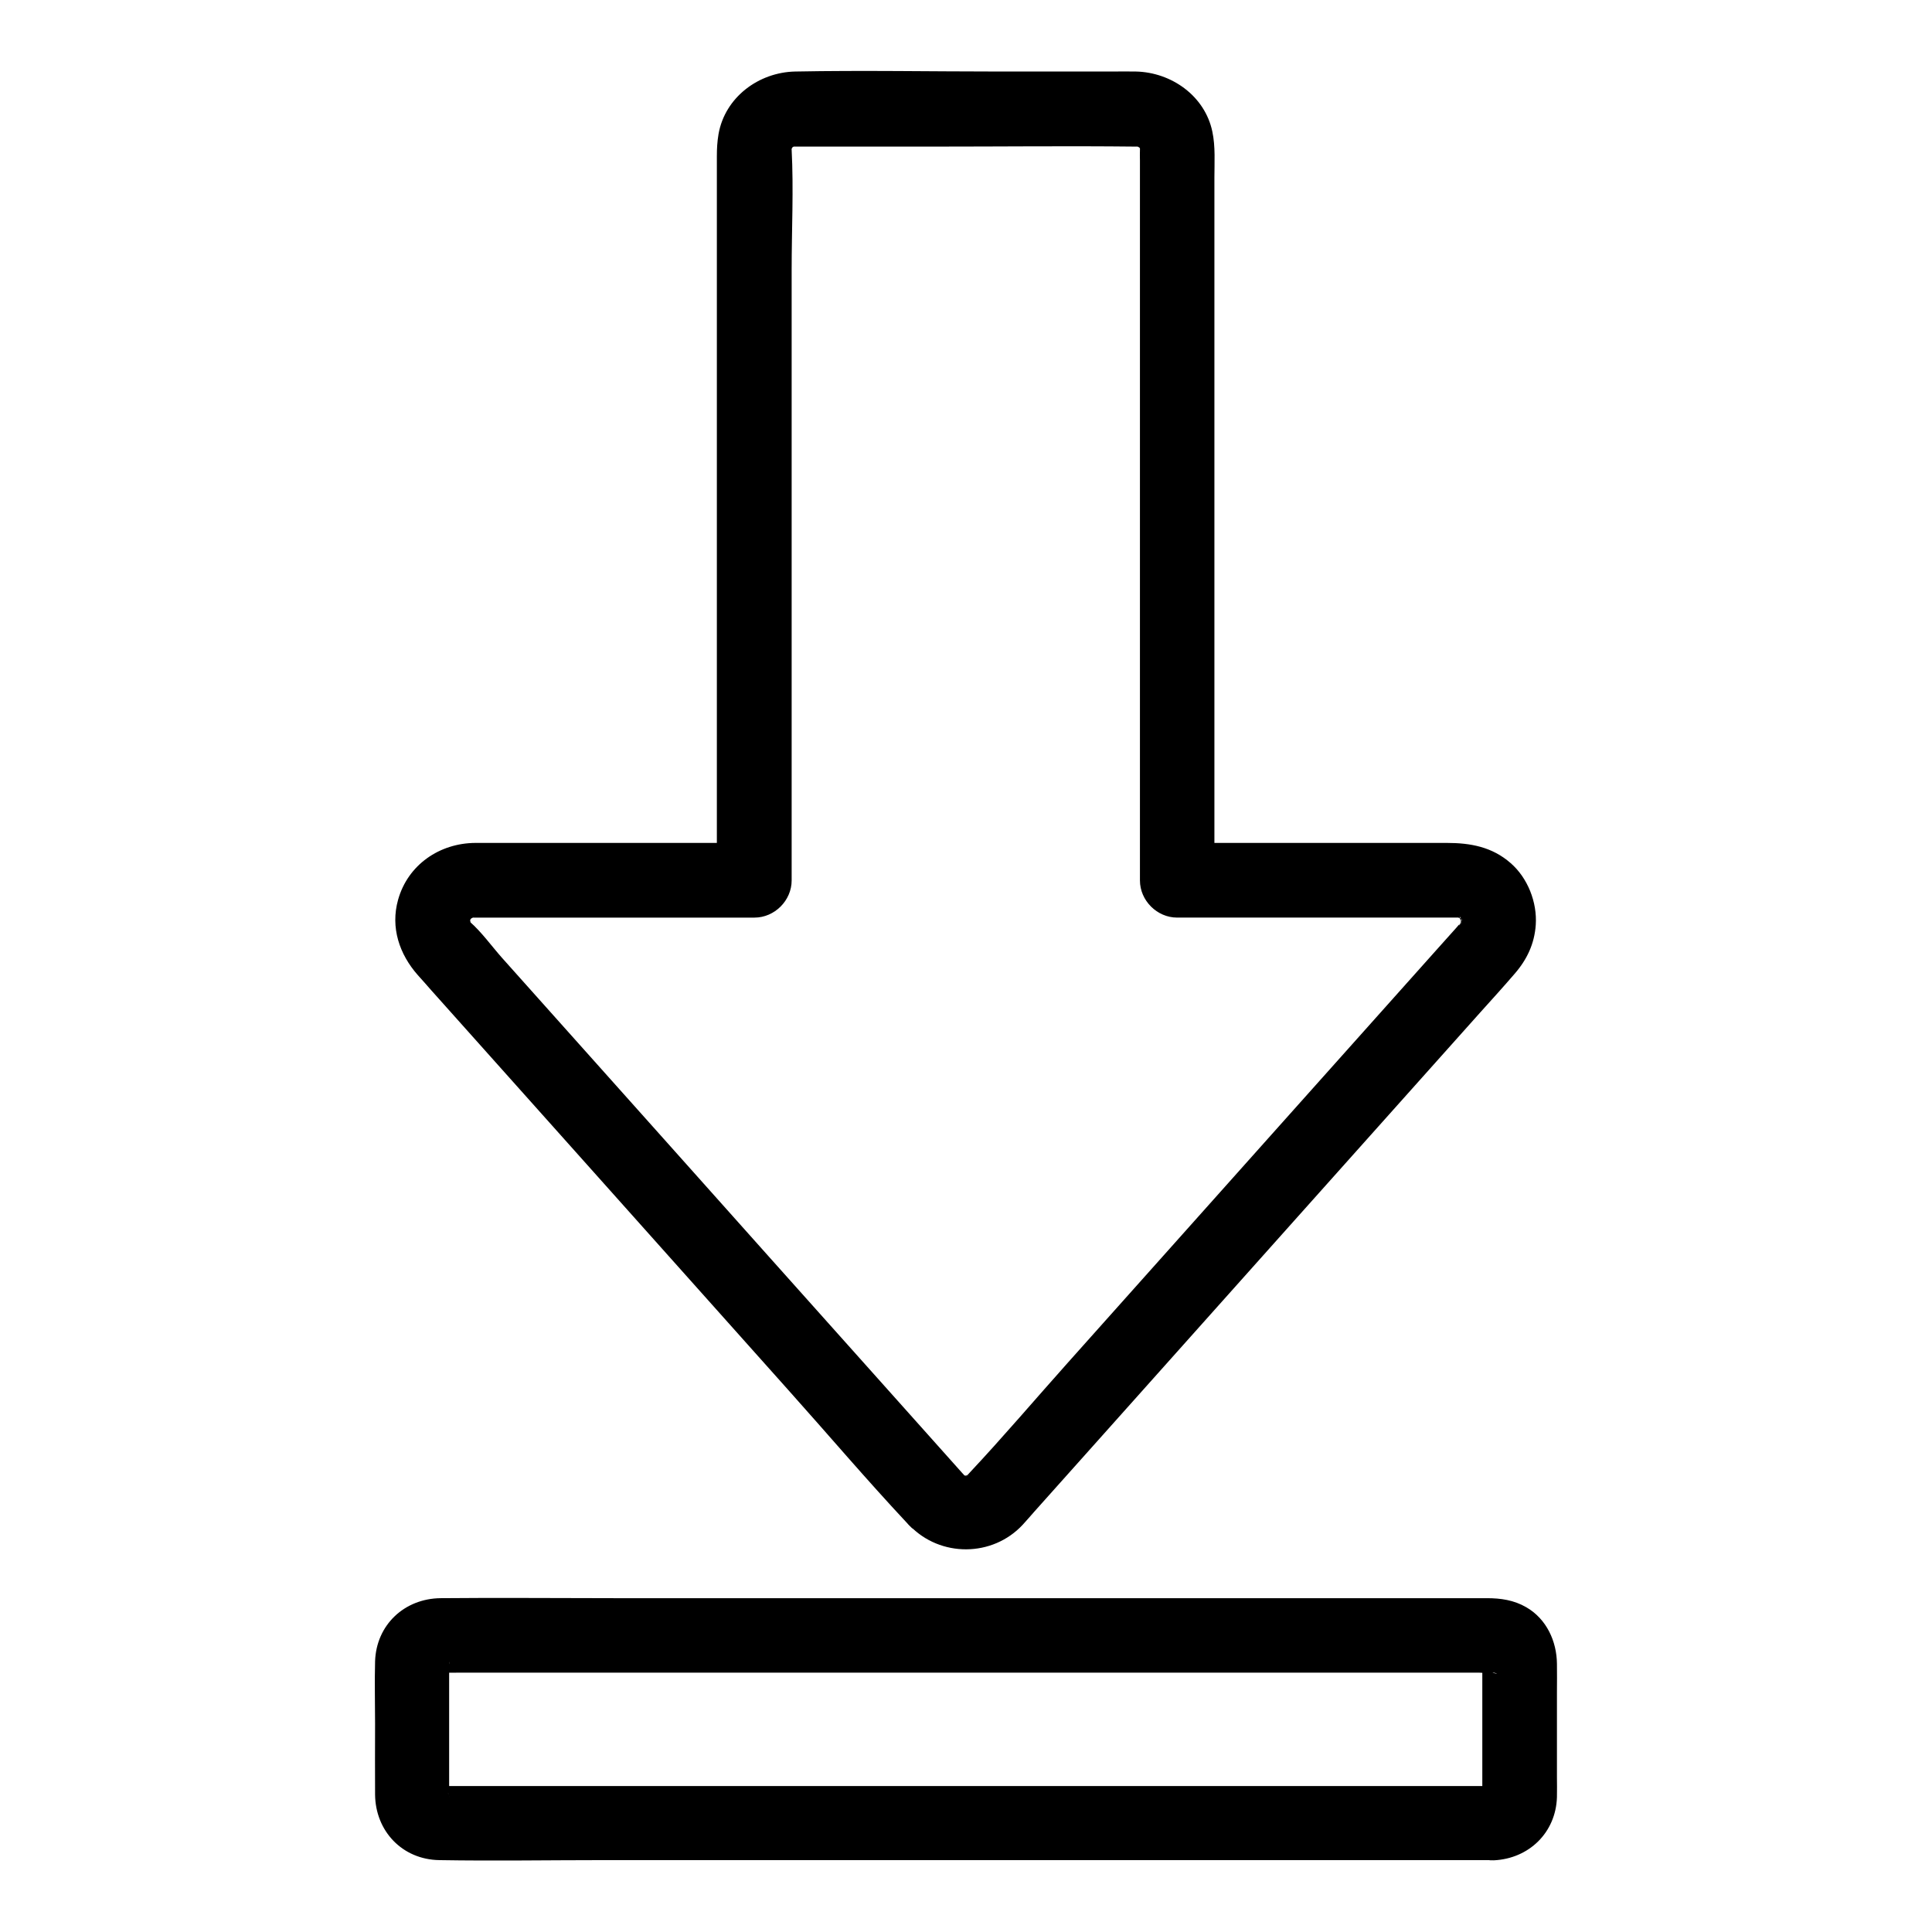
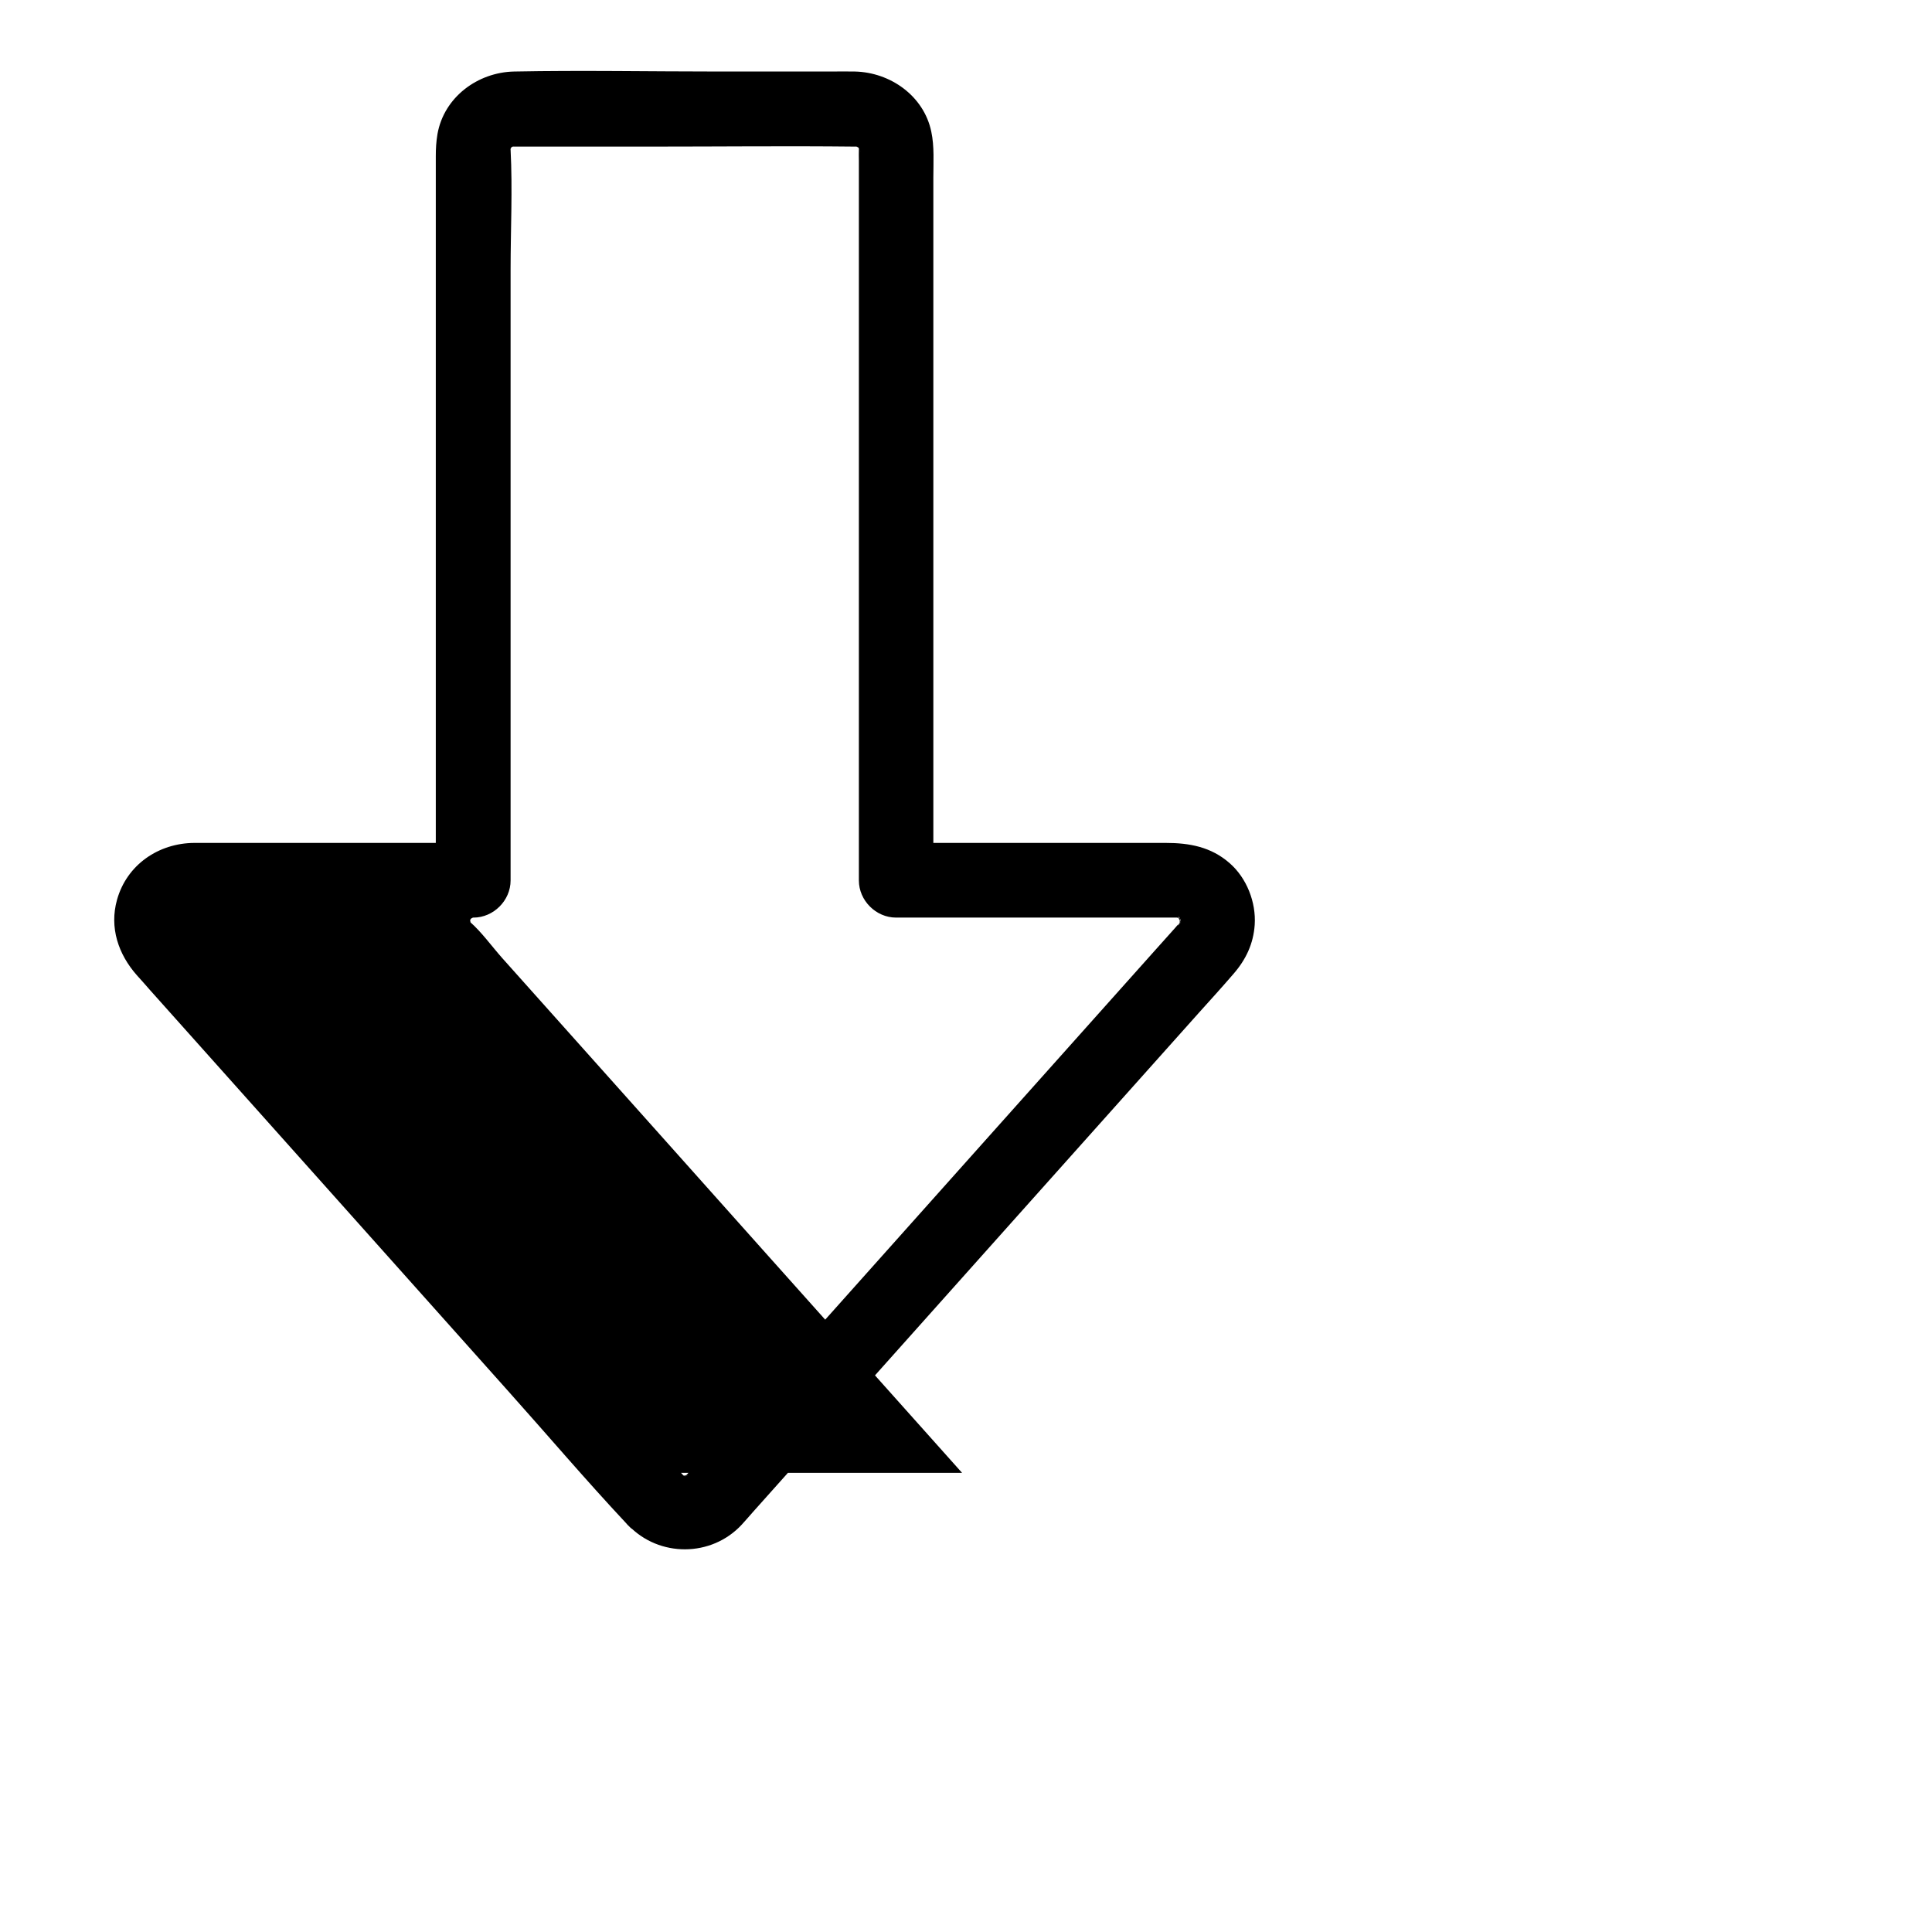
<svg xmlns="http://www.w3.org/2000/svg" fill="#000000" width="800px" height="800px" version="1.1" viewBox="144 144 512 512">
  <g>
-     <path d="m398.96 534.32c-8.363-9.398-16.777-18.746-25.141-28.141-17.418-19.484-34.832-38.965-52.203-58.449-14.859-16.629-29.719-33.258-44.574-49.891-2.754-3.102-5.41-6.84-8.562-9.594-0.195-0.195-0.246-0.543 0.297 0.395 0.789 1.426-0.098-0.297-0.246-0.492-1.082-1.523 0.246 1.574 0.195 0.543 0-0.297-0.195-1.133-0.344-1.328 0.195 1.723 0.246 2.066 0.195 0.984v-0.543c-0.148-1.918-0.688 2.312-0.098 0.492 0.098-0.344 0.195-0.688 0.297-1.031 0.441-1.82-1.23 1.918-0.098 0.395 0.148-0.246 1.133-1.77 0.148-0.344-0.984 1.379 0.098 0.051 0.297-0.195 1.18-1.328-1.523 0.688-0.492 0.395 0.246-0.098 1.031-0.492 1.23-0.688-1.477 0.59-1.77 0.738-0.738 0.395 0.195-0.051 0.395-0.098 0.543-0.148 1.918-0.59-2.312-0.051-0.195 0.098h0.195 1.082 4.477 66.961 1.77c5.312 0 9.84-4.527 9.84-9.84v-29.816-65.828-66.223c0-10.527 0.543-21.254 0-31.785-0.098-2.066-0.641 1.672-0.051-0.051 0.688-1.969-1.031 1.23-0.195 0.246 0.098-0.098 0.738-1.426 0.789-1.379 0 0-1.523 1.918-0.344 0.543 1.18-1.328-1.723 0.789 0 0 0.148-0.051 1.082-0.641 1.133-0.59 0 0-1.969 0.836-0.543 0.344 1.871-0.641-1.871-0.098 0 0.051h0.395 6.789 29.57c17.859 0 35.719-0.195 53.578 0h0.344c2.066-0.098-1.77-0.641 0-0.051 1.969 0.688-1.23-1.031-0.246-0.195 0.297 0.148 0.59 0.297 0.836 0.441 0.688 0.492 0.688 0.441 0.051-0.051-0.148-0.148-0.344-0.246-0.492-0.395 0.246 0.195 0.441 0.441 0.688 0.641 0.789 1.082-1.082-2.117-0.195-0.246 0.051 0.148 0.641 1.082 0.59 1.133 0 0-0.836-1.969-0.344-0.543 0.59 1.77 0.051-1.82-0.051 0.098-0.051 0.934 0 1.918 0 2.856v16.68 61.352 68.98 41.77 2.016c0 5.312 4.527 9.84 9.84 9.84h63.418 10.43 0.641c2.117-0.148-2.117-0.688-0.195-0.098 0.395 0.148 1.871 0.836 0.441 0.051-1.625-0.934 0.543 0.492 0.789 0.543-0.395-0.297-0.738-0.59-1.133-0.887 0.297 0.246 0.543 0.492 0.789 0.738 0.789 0.641-0.098 0.789-0.492-0.738 0.051 0.195 0.688 1.277 0.836 1.379-0.934-0.688-0.641-2.016-0.395-0.887 0.098 0.441 0.195 1.18 0.395 1.574-0.738-1.523-0.195-2.066-0.195-0.738 0 1.426-0.59 0.492 0.195-0.738-0.098 0.195-0.887 2.707-0.148 0.984 0.641-1.625-0.148 0.098-0.297 0.395-0.641 1.23-0.297-0.148 0.441-0.543 0 0 0 0.051-0.051 0.051-0.098 0.051-0.195 0.195-0.297 0.297-0.441 0.441-0.836 0.934-1.23 1.379-1.672 1.871-3.394 3.789-5.066 5.656-14.66 16.434-29.371 32.867-44.035 49.297-17.91 20.074-35.816 40.098-53.727 60.172-8.707 9.742-17.219 19.777-26.176 29.324 0 0-0.836 0.984-0.984 0.984 0.297-0.246 0.59-0.492 0.887-0.738-0.395 0.246-0.738 0.492-1.18 0.688 0.395-0.148 0.738-0.344 1.133-0.492-0.395 0.148-0.836 0.246-1.277 0.344 0-0.246 2.609 0 0.688-0.098-2.41-0.148 0.051 0.098 0.051 0.098 0-0.098-1.277-0.246-1.277-0.344 0.395 0.148 0.738 0.344 1.133 0.492-0.395-0.195-0.789-0.441-1.18-0.688 0.297 0.246 0.59 0.492 0.887 0.738-0.152-0.406-0.449-0.699-0.793-1.043-3.543-3.738-10.383-3.836-13.922 0-3.691 3.984-3.789 9.938 0 13.922 8.117 8.512 21.992 8.461 30.012-0.195 1.031-1.133 2.066-2.312 3.051-3.445 5.363-6.004 10.727-12.004 16.09-18.008 17.957-20.074 35.867-40.195 53.824-60.27 16.09-18.008 32.176-36.016 48.266-54.023 3.051-3.394 6.148-6.789 9.102-10.234 3.297-3.789 5.266-7.969 5.609-12.988 0.395-5.953-2.117-12.398-6.641-16.336-4.922-4.328-10.676-5.363-16.926-5.363h-69.469-1.969c3.297 3.297 6.543 6.543 9.84 9.84v-30.75-67.109-66.617-21.648c0-4.035 0.297-8.266-0.543-12.203-1.969-9.496-10.875-15.742-20.27-15.941-2.117-0.051-4.281 0-6.394 0h-29.914c-17.957 0-35.965-0.344-53.973 0-9.645 0.195-18.598 6.789-20.32 16.582-0.344 2.066-0.441 3.836-0.441 5.856v15.449 60.961 70.355 43 2.066c3.297-3.297 6.543-6.543 9.84-9.84h-63.27-10.578c-9.445 0.051-17.859 5.758-20.469 15.055-2.066 7.379 0.344 14.465 5.266 20.023 1.18 1.328 2.363 2.609 3.492 3.938 13.48 15.105 26.961 30.16 40.441 45.266 18.055 20.223 36.164 40.492 54.219 60.715 10.527 11.758 20.762 23.812 31.539 35.324 0.148 0.195 0.297 0.344 0.492 0.543 3.445 3.836 10.48 3.789 13.922 0 3.883-4.133 3.785-9.84 0.094-13.922z" />
-     <path d="m539.88 617.32h-36.508-83.051-91.316-61.5-6.051c-0.395 0-0.887-0.098-1.23 0h-0.148c0.441 0.098 0.887 0.148 1.328 0.246-1.031-0.297-0.836-0.148 0.543 0.395-1.82-0.984 1.379 1.625 0 0.051 1.969 2.215-0.098-1.133 0.984 1.625-0.641-1.523 0.441 0.195 0.098 0.641 0.148-0.148 0-1.18 0-1.379v-3.691-10.48-19.285c0-0.246 0.148-0.934 0-1.18 0.395 0.738-0.641 2.117-0.098 0.688-1.133 2.805 0.934-0.59-0.984 1.625 1.379-1.574-1.871 1.031 0 0.051-1.379 0.543-1.574 0.688-0.543 0.395-1.328 0.148-1.77 0.246-1.328 0.246 0.148 0.098 0.543 0 0.688 0 1.672 0.051 3.394 0 5.066 0h22.781 79.555 92.594 66.914 8.266c1.082 0 2.609 0.297 3.691 0 0.344-0.098 2.805 0.789-1.18-0.246 2.066 0.543-1.723-1.277 0-0.051-0.344-0.246-0.688-0.543-0.984-0.789 0.59 0.59 0.59 0.59 0.051-0.051-0.148-0.148-0.246-0.344-0.395-0.492 0.492 0.934 0.441 0.738-0.195-0.641 0.59 1.523-0.441-0.195-0.098-0.641-0.195 0.195 0 1.277 0 1.574v3.492 21.895 7.676c0 0.297-0.148 1.133 0 1.379-0.395-0.738 0.641-2.117 0.098-0.688 1.133-2.805-0.934 0.59 0.984-1.625-1.379 1.574 1.871-1.031 0-0.051 0.395-0.195 0.789-0.344 1.18-0.543-0.934 0.199-0.738 0.148 0.789-0.145-5.117 0.246-10.086 4.328-9.84 9.84 0.246 5.117 4.328 10.086 9.84 9.84 9.297-0.441 16.434-7.332 16.727-16.727 0.051-1.82 0-3.59 0-5.41v-22.387c0-2.508 0.051-5.019 0-7.527-0.051-6.004-2.754-11.906-8.117-15.008-3.297-1.918-6.789-2.41-10.48-2.41h-51.316-90.871-89.102c-15.301 0-30.652-0.148-45.953 0-9.594 0.098-17.074 7.086-17.367 16.777-0.148 5.461 0 10.973 0 16.48 0 6.25-0.051 12.547 0 18.793 0.098 9.691 7.231 17.219 17.023 17.367 14.562 0.246 29.125 0 43.641 0h88.266 91.512 53.43 2.559c5.164 0 10.086-4.527 9.84-9.84-0.195-5.262-4.277-9.789-9.789-9.789z" />
+     <path d="m398.96 534.32c-8.363-9.398-16.777-18.746-25.141-28.141-17.418-19.484-34.832-38.965-52.203-58.449-14.859-16.629-29.719-33.258-44.574-49.891-2.754-3.102-5.41-6.84-8.562-9.594-0.195-0.195-0.246-0.543 0.297 0.395 0.789 1.426-0.098-0.297-0.246-0.492-1.082-1.523 0.246 1.574 0.195 0.543 0-0.297-0.195-1.133-0.344-1.328 0.195 1.723 0.246 2.066 0.195 0.984v-0.543c-0.148-1.918-0.688 2.312-0.098 0.492 0.098-0.344 0.195-0.688 0.297-1.031 0.441-1.82-1.23 1.918-0.098 0.395 0.148-0.246 1.133-1.77 0.148-0.344-0.984 1.379 0.098 0.051 0.297-0.195 1.18-1.328-1.523 0.688-0.492 0.395 0.246-0.098 1.031-0.492 1.23-0.688-1.477 0.59-1.77 0.738-0.738 0.395 0.195-0.051 0.395-0.098 0.543-0.148 1.918-0.59-2.312-0.051-0.195 0.098c5.312 0 9.84-4.527 9.84-9.84v-29.816-65.828-66.223c0-10.527 0.543-21.254 0-31.785-0.098-2.066-0.641 1.672-0.051-0.051 0.688-1.969-1.031 1.23-0.195 0.246 0.098-0.098 0.738-1.426 0.789-1.379 0 0-1.523 1.918-0.344 0.543 1.18-1.328-1.723 0.789 0 0 0.148-0.051 1.082-0.641 1.133-0.59 0 0-1.969 0.836-0.543 0.344 1.871-0.641-1.871-0.098 0 0.051h0.395 6.789 29.57c17.859 0 35.719-0.195 53.578 0h0.344c2.066-0.098-1.77-0.641 0-0.051 1.969 0.688-1.23-1.031-0.246-0.195 0.297 0.148 0.59 0.297 0.836 0.441 0.688 0.492 0.688 0.441 0.051-0.051-0.148-0.148-0.344-0.246-0.492-0.395 0.246 0.195 0.441 0.441 0.688 0.641 0.789 1.082-1.082-2.117-0.195-0.246 0.051 0.148 0.641 1.082 0.59 1.133 0 0-0.836-1.969-0.344-0.543 0.59 1.77 0.051-1.82-0.051 0.098-0.051 0.934 0 1.918 0 2.856v16.68 61.352 68.98 41.77 2.016c0 5.312 4.527 9.84 9.84 9.84h63.418 10.43 0.641c2.117-0.148-2.117-0.688-0.195-0.098 0.395 0.148 1.871 0.836 0.441 0.051-1.625-0.934 0.543 0.492 0.789 0.543-0.395-0.297-0.738-0.59-1.133-0.887 0.297 0.246 0.543 0.492 0.789 0.738 0.789 0.641-0.098 0.789-0.492-0.738 0.051 0.195 0.688 1.277 0.836 1.379-0.934-0.688-0.641-2.016-0.395-0.887 0.098 0.441 0.195 1.18 0.395 1.574-0.738-1.523-0.195-2.066-0.195-0.738 0 1.426-0.59 0.492 0.195-0.738-0.098 0.195-0.887 2.707-0.148 0.984 0.641-1.625-0.148 0.098-0.297 0.395-0.641 1.23-0.297-0.148 0.441-0.543 0 0 0 0.051-0.051 0.051-0.098 0.051-0.195 0.195-0.297 0.297-0.441 0.441-0.836 0.934-1.23 1.379-1.672 1.871-3.394 3.789-5.066 5.656-14.66 16.434-29.371 32.867-44.035 49.297-17.91 20.074-35.816 40.098-53.727 60.172-8.707 9.742-17.219 19.777-26.176 29.324 0 0-0.836 0.984-0.984 0.984 0.297-0.246 0.59-0.492 0.887-0.738-0.395 0.246-0.738 0.492-1.18 0.688 0.395-0.148 0.738-0.344 1.133-0.492-0.395 0.148-0.836 0.246-1.277 0.344 0-0.246 2.609 0 0.688-0.098-2.41-0.148 0.051 0.098 0.051 0.098 0-0.098-1.277-0.246-1.277-0.344 0.395 0.148 0.738 0.344 1.133 0.492-0.395-0.195-0.789-0.441-1.18-0.688 0.297 0.246 0.59 0.492 0.887 0.738-0.152-0.406-0.449-0.699-0.793-1.043-3.543-3.738-10.383-3.836-13.922 0-3.691 3.984-3.789 9.938 0 13.922 8.117 8.512 21.992 8.461 30.012-0.195 1.031-1.133 2.066-2.312 3.051-3.445 5.363-6.004 10.727-12.004 16.09-18.008 17.957-20.074 35.867-40.195 53.824-60.27 16.09-18.008 32.176-36.016 48.266-54.023 3.051-3.394 6.148-6.789 9.102-10.234 3.297-3.789 5.266-7.969 5.609-12.988 0.395-5.953-2.117-12.398-6.641-16.336-4.922-4.328-10.676-5.363-16.926-5.363h-69.469-1.969c3.297 3.297 6.543 6.543 9.84 9.84v-30.75-67.109-66.617-21.648c0-4.035 0.297-8.266-0.543-12.203-1.969-9.496-10.875-15.742-20.27-15.941-2.117-0.051-4.281 0-6.394 0h-29.914c-17.957 0-35.965-0.344-53.973 0-9.645 0.195-18.598 6.789-20.32 16.582-0.344 2.066-0.441 3.836-0.441 5.856v15.449 60.961 70.355 43 2.066c3.297-3.297 6.543-6.543 9.84-9.84h-63.27-10.578c-9.445 0.051-17.859 5.758-20.469 15.055-2.066 7.379 0.344 14.465 5.266 20.023 1.18 1.328 2.363 2.609 3.492 3.938 13.48 15.105 26.961 30.16 40.441 45.266 18.055 20.223 36.164 40.492 54.219 60.715 10.527 11.758 20.762 23.812 31.539 35.324 0.148 0.195 0.297 0.344 0.492 0.543 3.445 3.836 10.48 3.789 13.922 0 3.883-4.133 3.785-9.84 0.094-13.922z" />
  </g>
</svg>